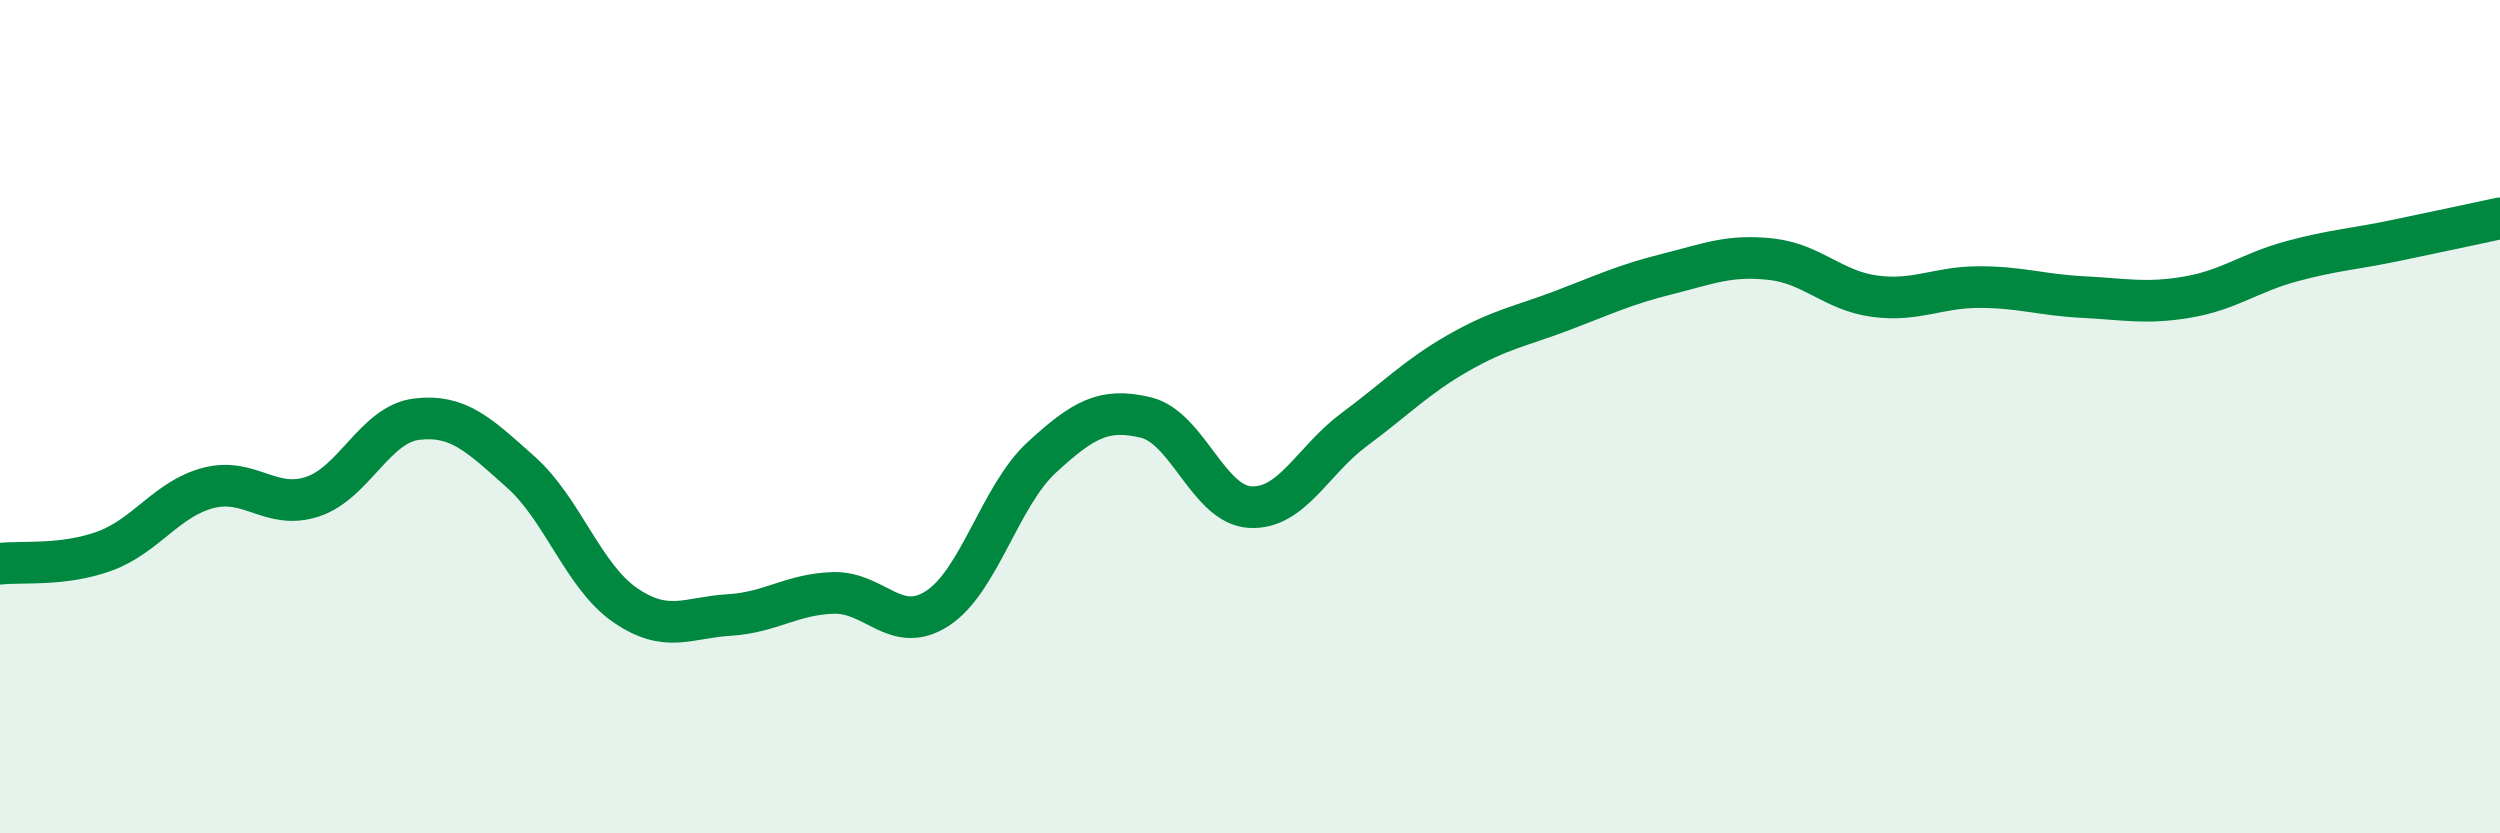
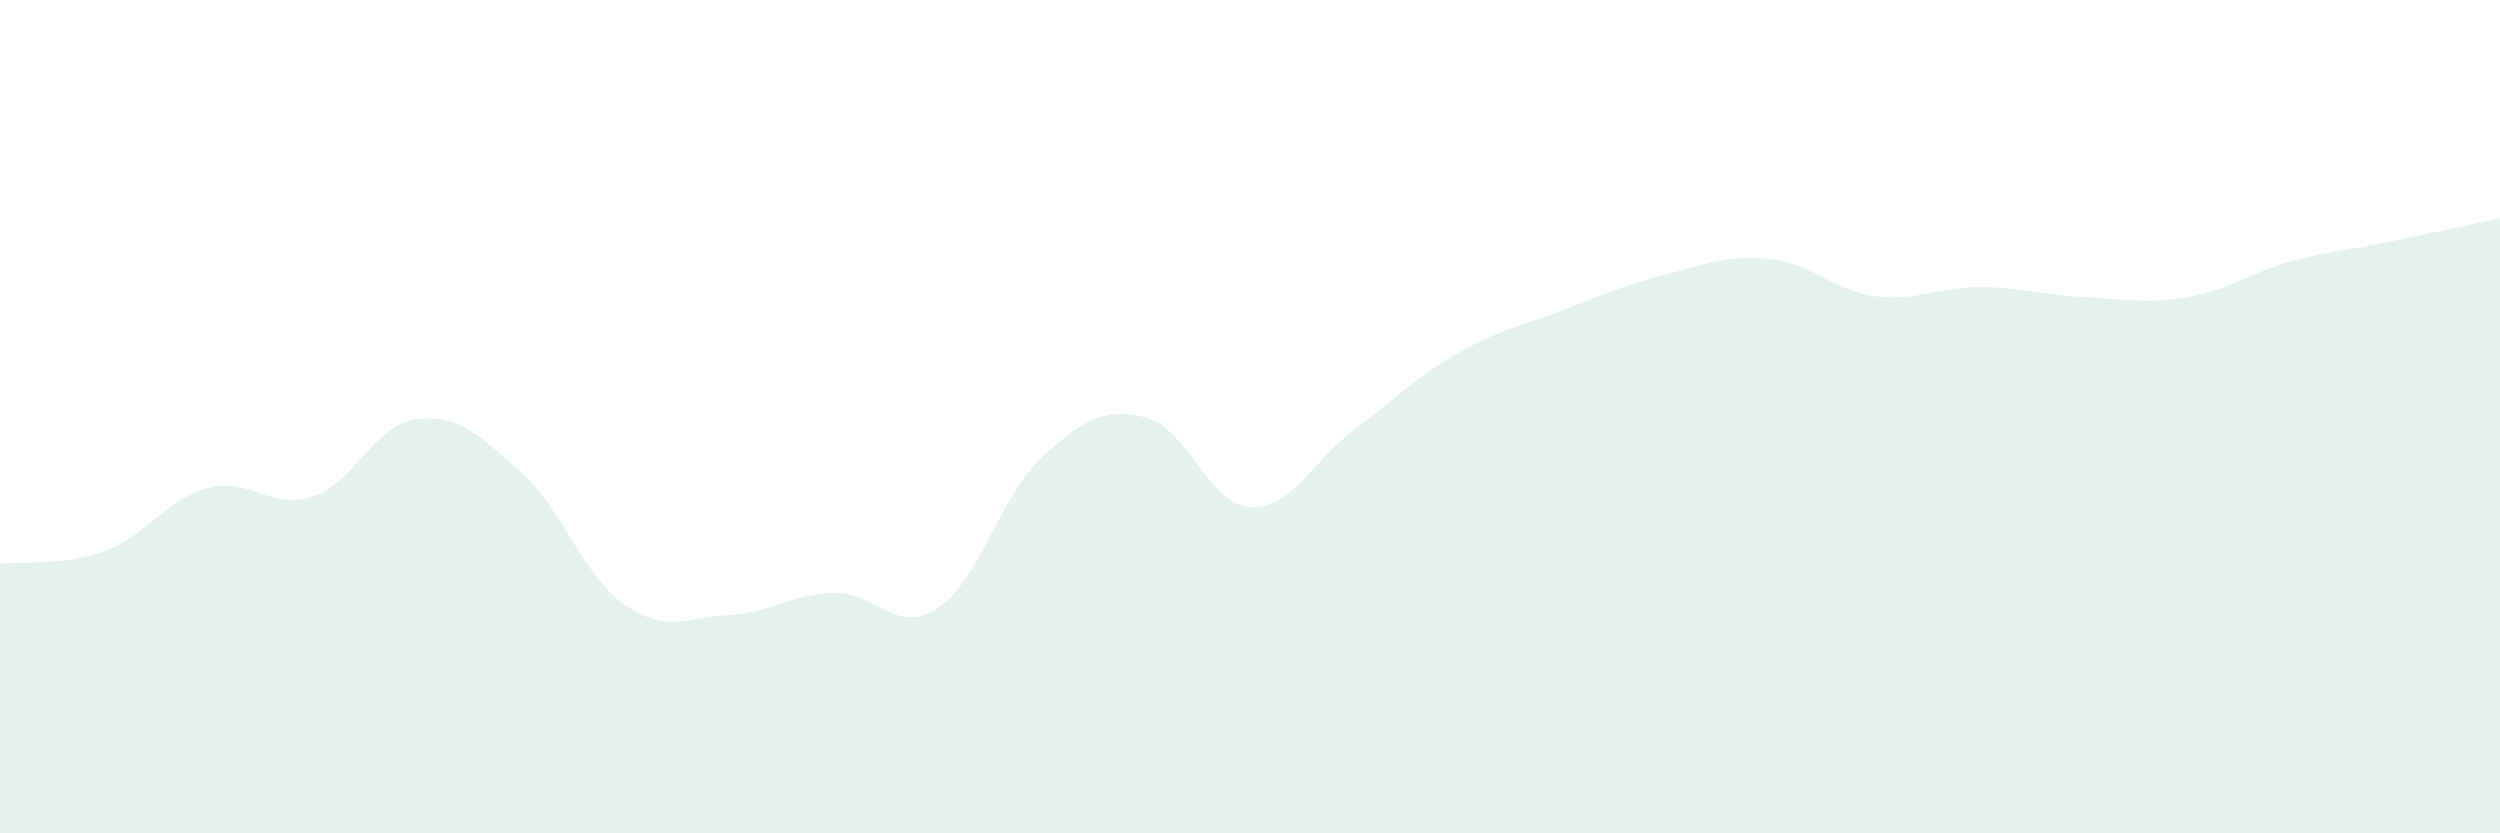
<svg xmlns="http://www.w3.org/2000/svg" width="60" height="20" viewBox="0 0 60 20">
  <path d="M 0,13.53 C 0.5,13.47 1.5,13.59 2.5,13.23 C 3.5,12.87 4,11.97 5,11.71 C 6,11.45 6.5,12.25 7.5,11.92 C 8.5,11.59 9,10.18 10,10.06 C 11,9.94 11.5,10.44 12.5,11.33 C 13.5,12.22 14,13.83 15,14.52 C 16,15.21 16.5,14.82 17.5,14.76 C 18.5,14.7 19,14.26 20,14.23 C 21,14.2 21.5,15.25 22.5,14.6 C 23.5,13.95 24,11.9 25,10.98 C 26,10.06 26.5,9.78 27.5,10.02 C 28.5,10.26 29,12.11 30,12.17 C 31,12.23 31.5,11.05 32.5,10.31 C 33.5,9.57 34,9.04 35,8.47 C 36,7.9 36.5,7.83 37.5,7.45 C 38.5,7.07 39,6.83 40,6.58 C 41,6.33 41.5,6.11 42.5,6.22 C 43.5,6.33 44,6.98 45,7.11 C 46,7.24 46.5,6.89 47.5,6.89 C 48.5,6.89 49,7.08 50,7.13 C 51,7.18 51.5,7.3 52.5,7.13 C 53.5,6.96 54,6.54 55,6.27 C 56,6 56.5,5.98 57.5,5.77 C 58.5,5.56 59.5,5.35 60,5.24L60 20L0 20Z" fill="#008740" opacity="0.1" stroke-linecap="round" stroke-linejoin="round" />
-   <path d="M 0,13.53 C 0.5,13.47 1.5,13.59 2.5,13.23 C 3.5,12.87 4,11.97 5,11.71 C 6,11.45 6.5,12.25 7.5,11.92 C 8.5,11.59 9,10.18 10,10.06 C 11,9.94 11.5,10.44 12.5,11.33 C 13.5,12.22 14,13.83 15,14.52 C 16,15.21 16.5,14.82 17.5,14.76 C 18.5,14.7 19,14.26 20,14.23 C 21,14.2 21.5,15.25 22.5,14.6 C 23.5,13.95 24,11.9 25,10.98 C 26,10.06 26.5,9.78 27.5,10.02 C 28.5,10.26 29,12.11 30,12.17 C 31,12.23 31.5,11.05 32.5,10.31 C 33.5,9.57 34,9.04 35,8.47 C 36,7.9 36.5,7.83 37.5,7.45 C 38.5,7.07 39,6.83 40,6.58 C 41,6.33 41.5,6.11 42.5,6.22 C 43.5,6.33 44,6.98 45,7.11 C 46,7.24 46.5,6.89 47.5,6.89 C 48.5,6.89 49,7.08 50,7.13 C 51,7.18 51.5,7.3 52.5,7.13 C 53.5,6.96 54,6.54 55,6.27 C 56,6 56.5,5.98 57.5,5.77 C 58.5,5.56 59.5,5.35 60,5.24" stroke="#008740" stroke-width="1" fill="none" stroke-linecap="round" stroke-linejoin="round" />
</svg>